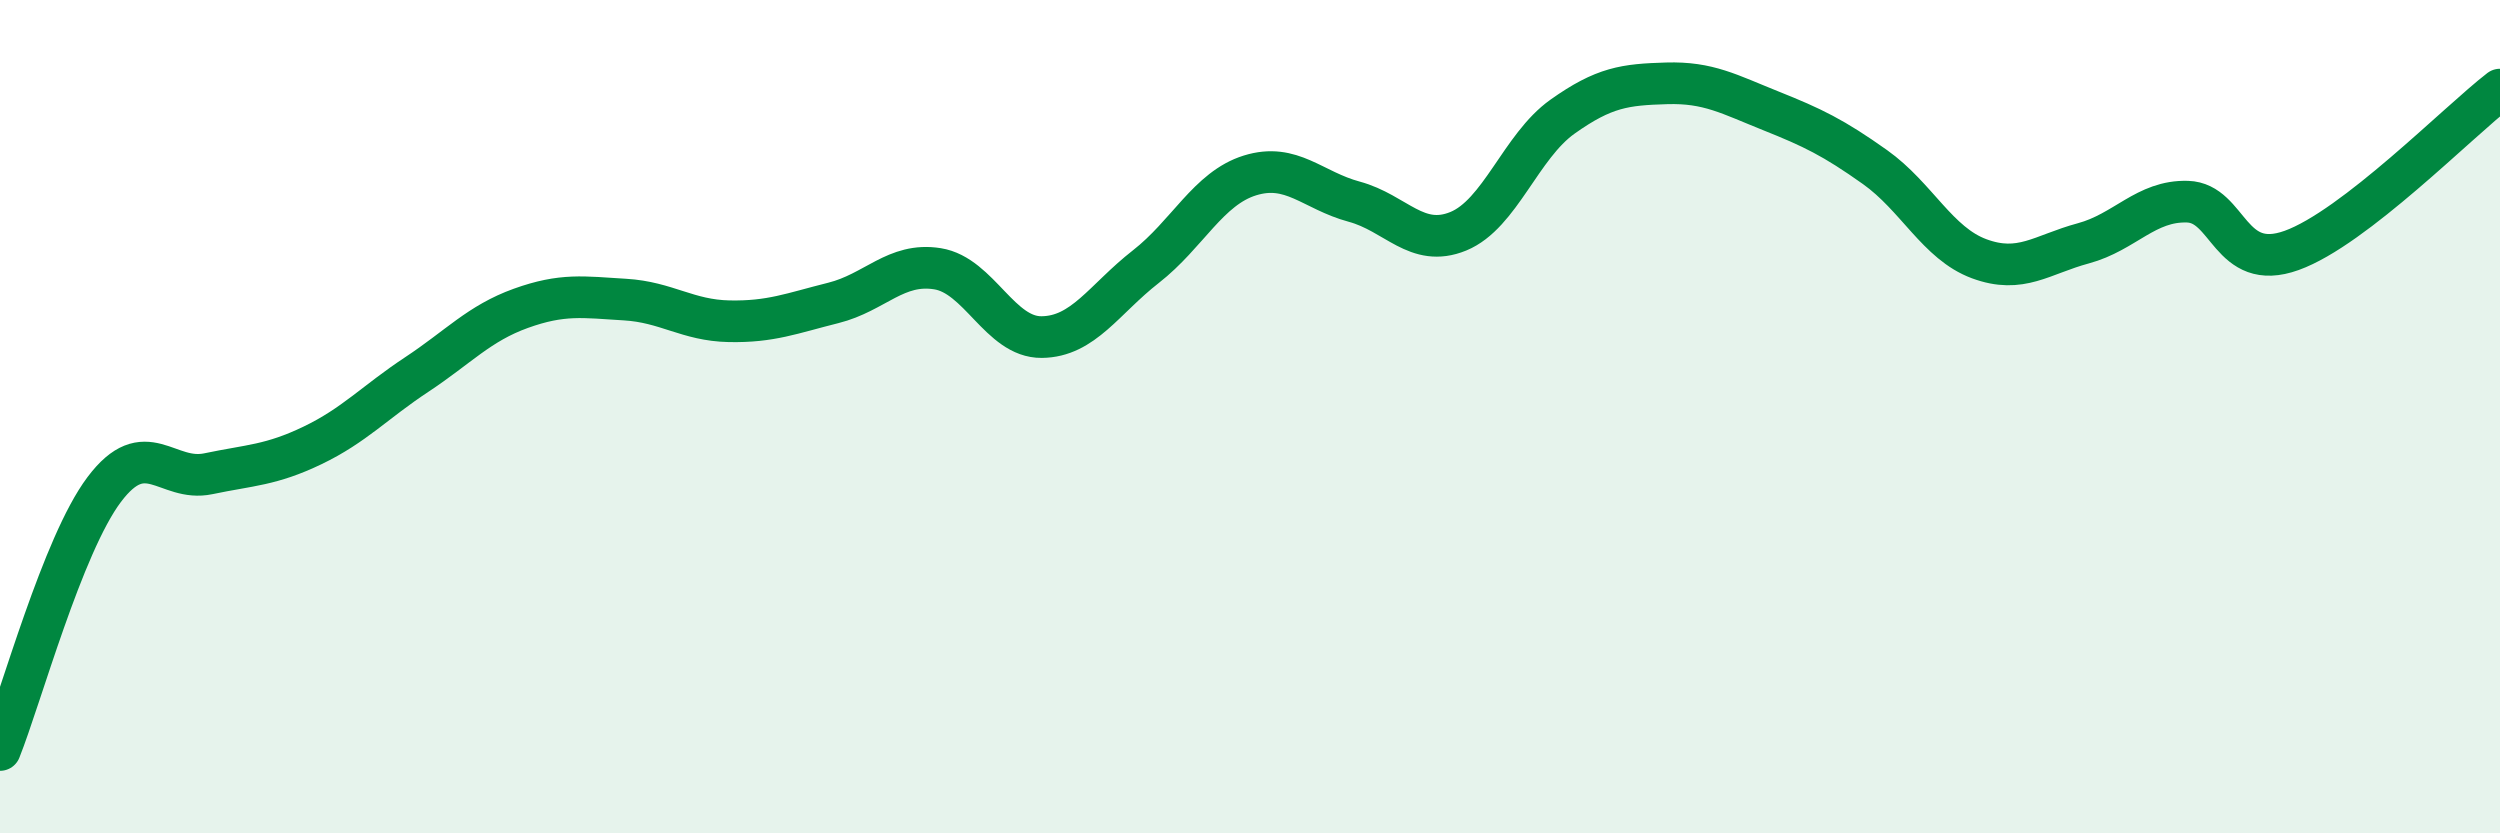
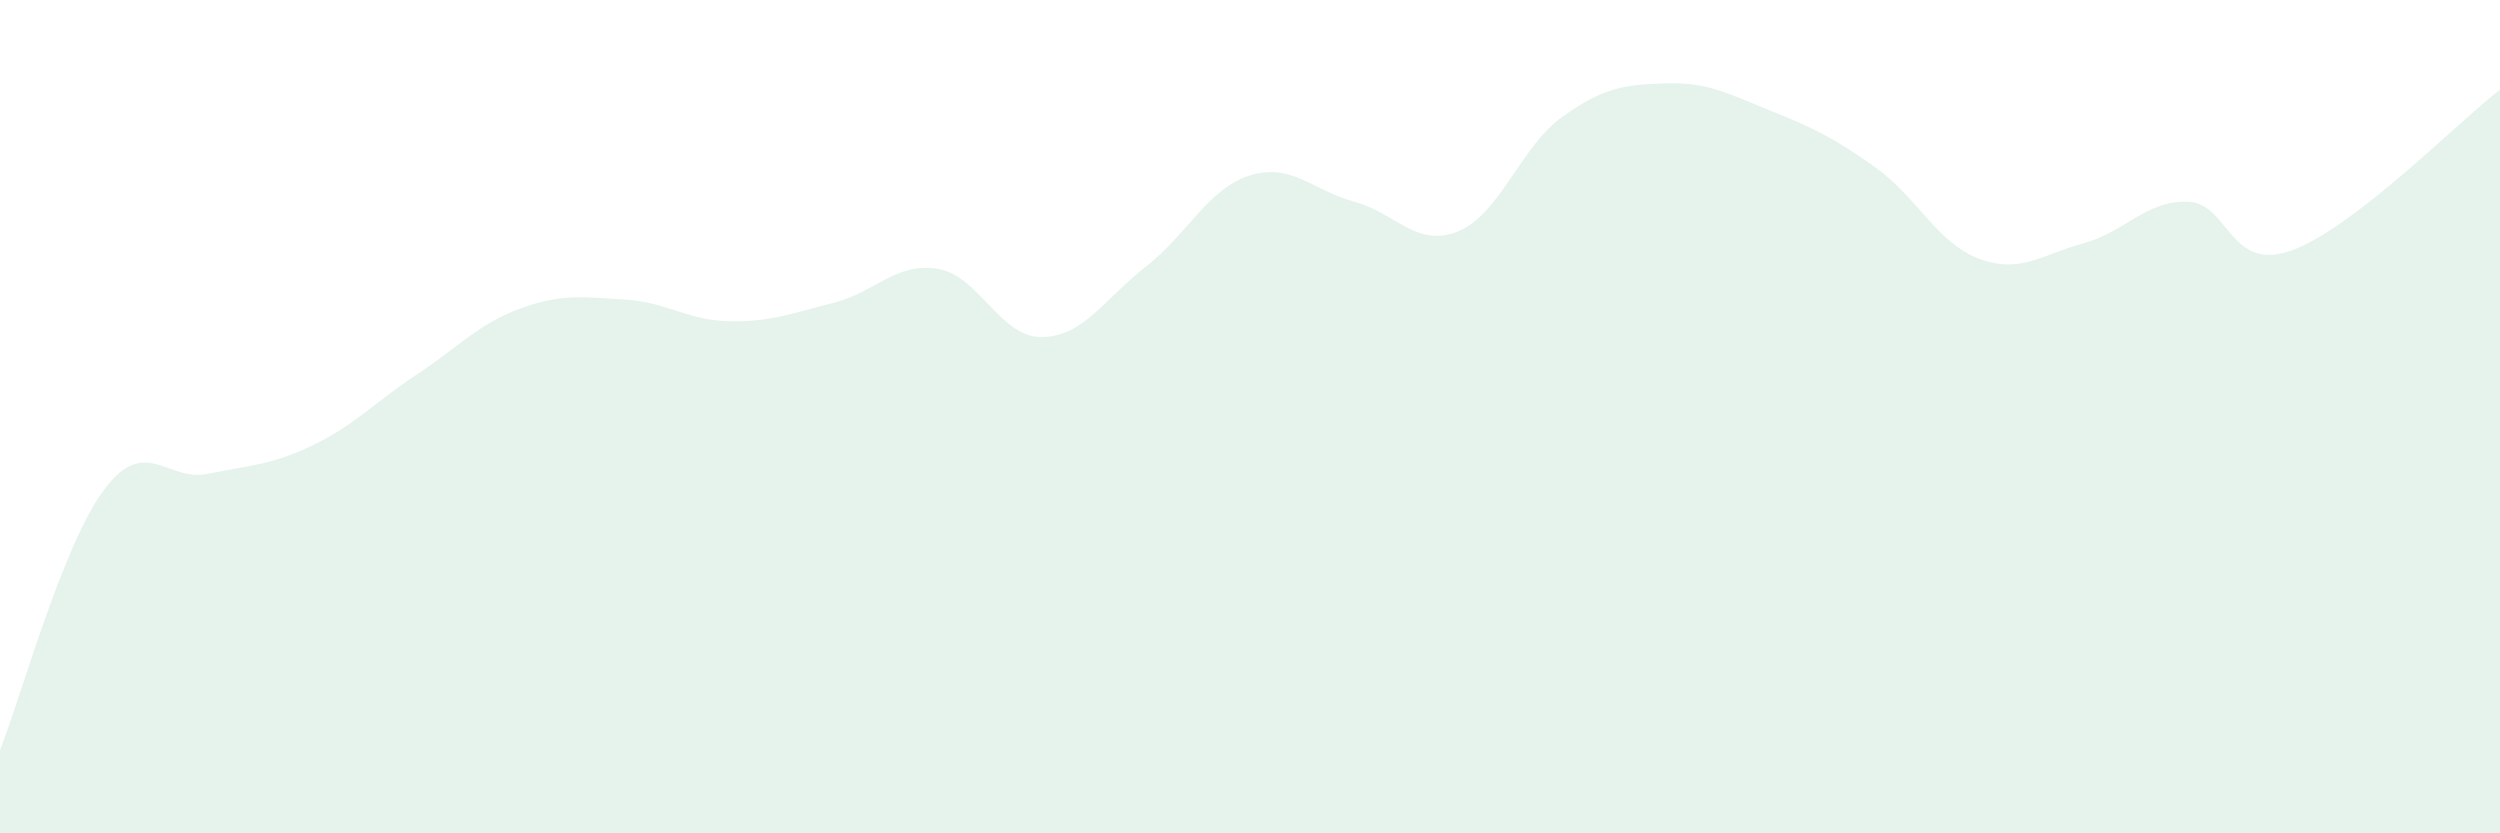
<svg xmlns="http://www.w3.org/2000/svg" width="60" height="20" viewBox="0 0 60 20">
  <path d="M 0,18 C 0.5,16.75 1.5,13.08 2.5,11.75 C 3.5,10.42 4,11.58 5,11.37 C 6,11.16 6.5,11.17 7.5,10.69 C 8.5,10.21 9,9.65 10,8.99 C 11,8.33 11.5,7.76 12.5,7.4 C 13.5,7.04 14,7.13 15,7.19 C 16,7.25 16.5,7.69 17.5,7.71 C 18.5,7.73 19,7.52 20,7.27 C 21,7.02 21.5,6.29 22.5,6.45 C 23.5,6.61 24,8.1 25,8.09 C 26,8.08 26.5,7.18 27.5,6.4 C 28.5,5.62 29,4.52 30,4.21 C 31,3.9 31.5,4.57 32.5,4.84 C 33.5,5.11 34,5.96 35,5.55 C 36,5.14 36.5,3.51 37.5,2.8 C 38.5,2.09 39,2.03 40,2 C 41,1.97 41.5,2.26 42.5,2.66 C 43.5,3.06 44,3.3 45,4.01 C 46,4.72 46.5,5.84 47.5,6.21 C 48.5,6.58 49,6.11 50,5.84 C 51,5.57 51.5,4.81 52.5,4.84 C 53.5,4.87 53.5,6.55 55,6.01 C 56.5,5.47 59,2.92 60,2.15L60 20L0 20Z" fill="#008740" opacity="0.1" stroke-linecap="round" stroke-linejoin="round" />
-   <path d="M 0,18 C 0.5,16.75 1.5,13.08 2.5,11.75 C 3.5,10.42 4,11.58 5,11.37 C 6,11.16 6.5,11.17 7.5,10.69 C 8.5,10.21 9,9.65 10,8.99 C 11,8.33 11.5,7.76 12.5,7.4 C 13.5,7.04 14,7.13 15,7.19 C 16,7.25 16.5,7.69 17.5,7.71 C 18.5,7.73 19,7.52 20,7.27 C 21,7.02 21.5,6.29 22.5,6.45 C 23.5,6.61 24,8.1 25,8.09 C 26,8.08 26.5,7.18 27.5,6.4 C 28.5,5.62 29,4.52 30,4.21 C 31,3.9 31.5,4.57 32.5,4.84 C 33.5,5.11 34,5.96 35,5.55 C 36,5.14 36.5,3.51 37.5,2.8 C 38.5,2.09 39,2.03 40,2 C 41,1.97 41.5,2.26 42.5,2.66 C 43.5,3.06 44,3.3 45,4.01 C 46,4.72 46.5,5.84 47.5,6.21 C 48.5,6.58 49,6.11 50,5.84 C 51,5.57 51.5,4.81 52.5,4.84 C 53.5,4.87 53.5,6.55 55,6.01 C 56.5,5.47 59,2.92 60,2.15" stroke="#008740" stroke-width="1" fill="none" stroke-linecap="round" stroke-linejoin="round" />
</svg>